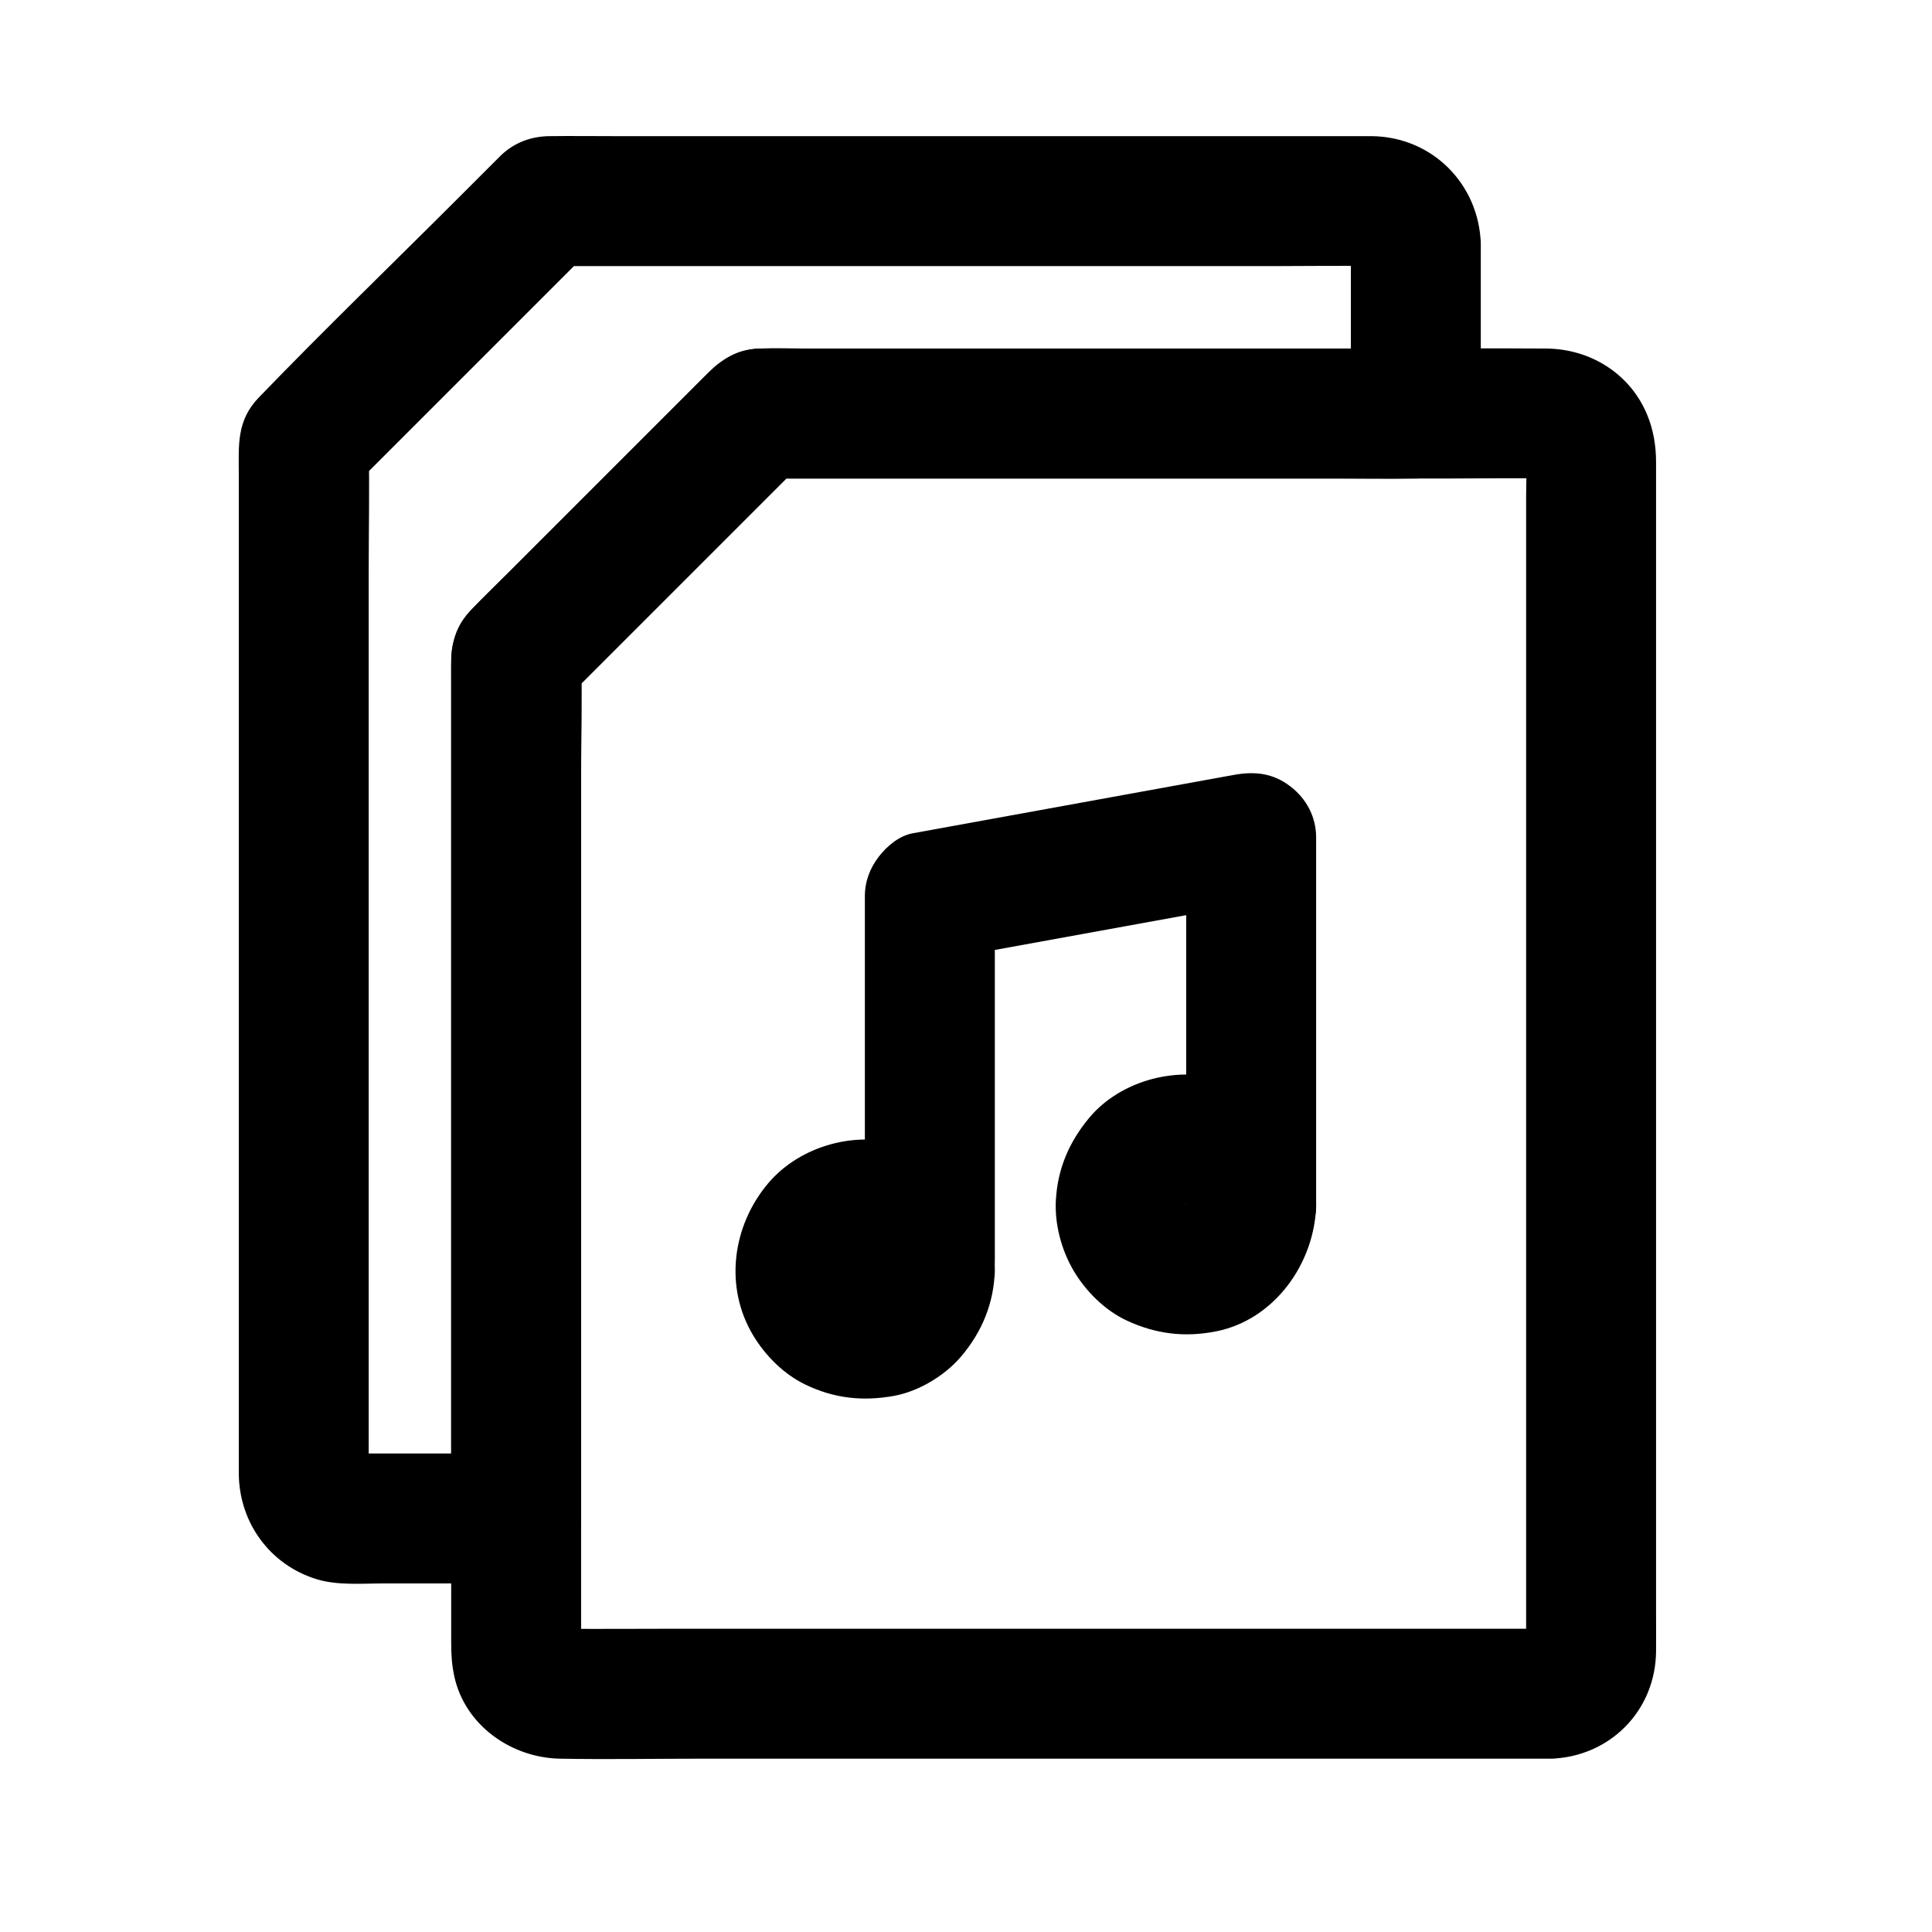
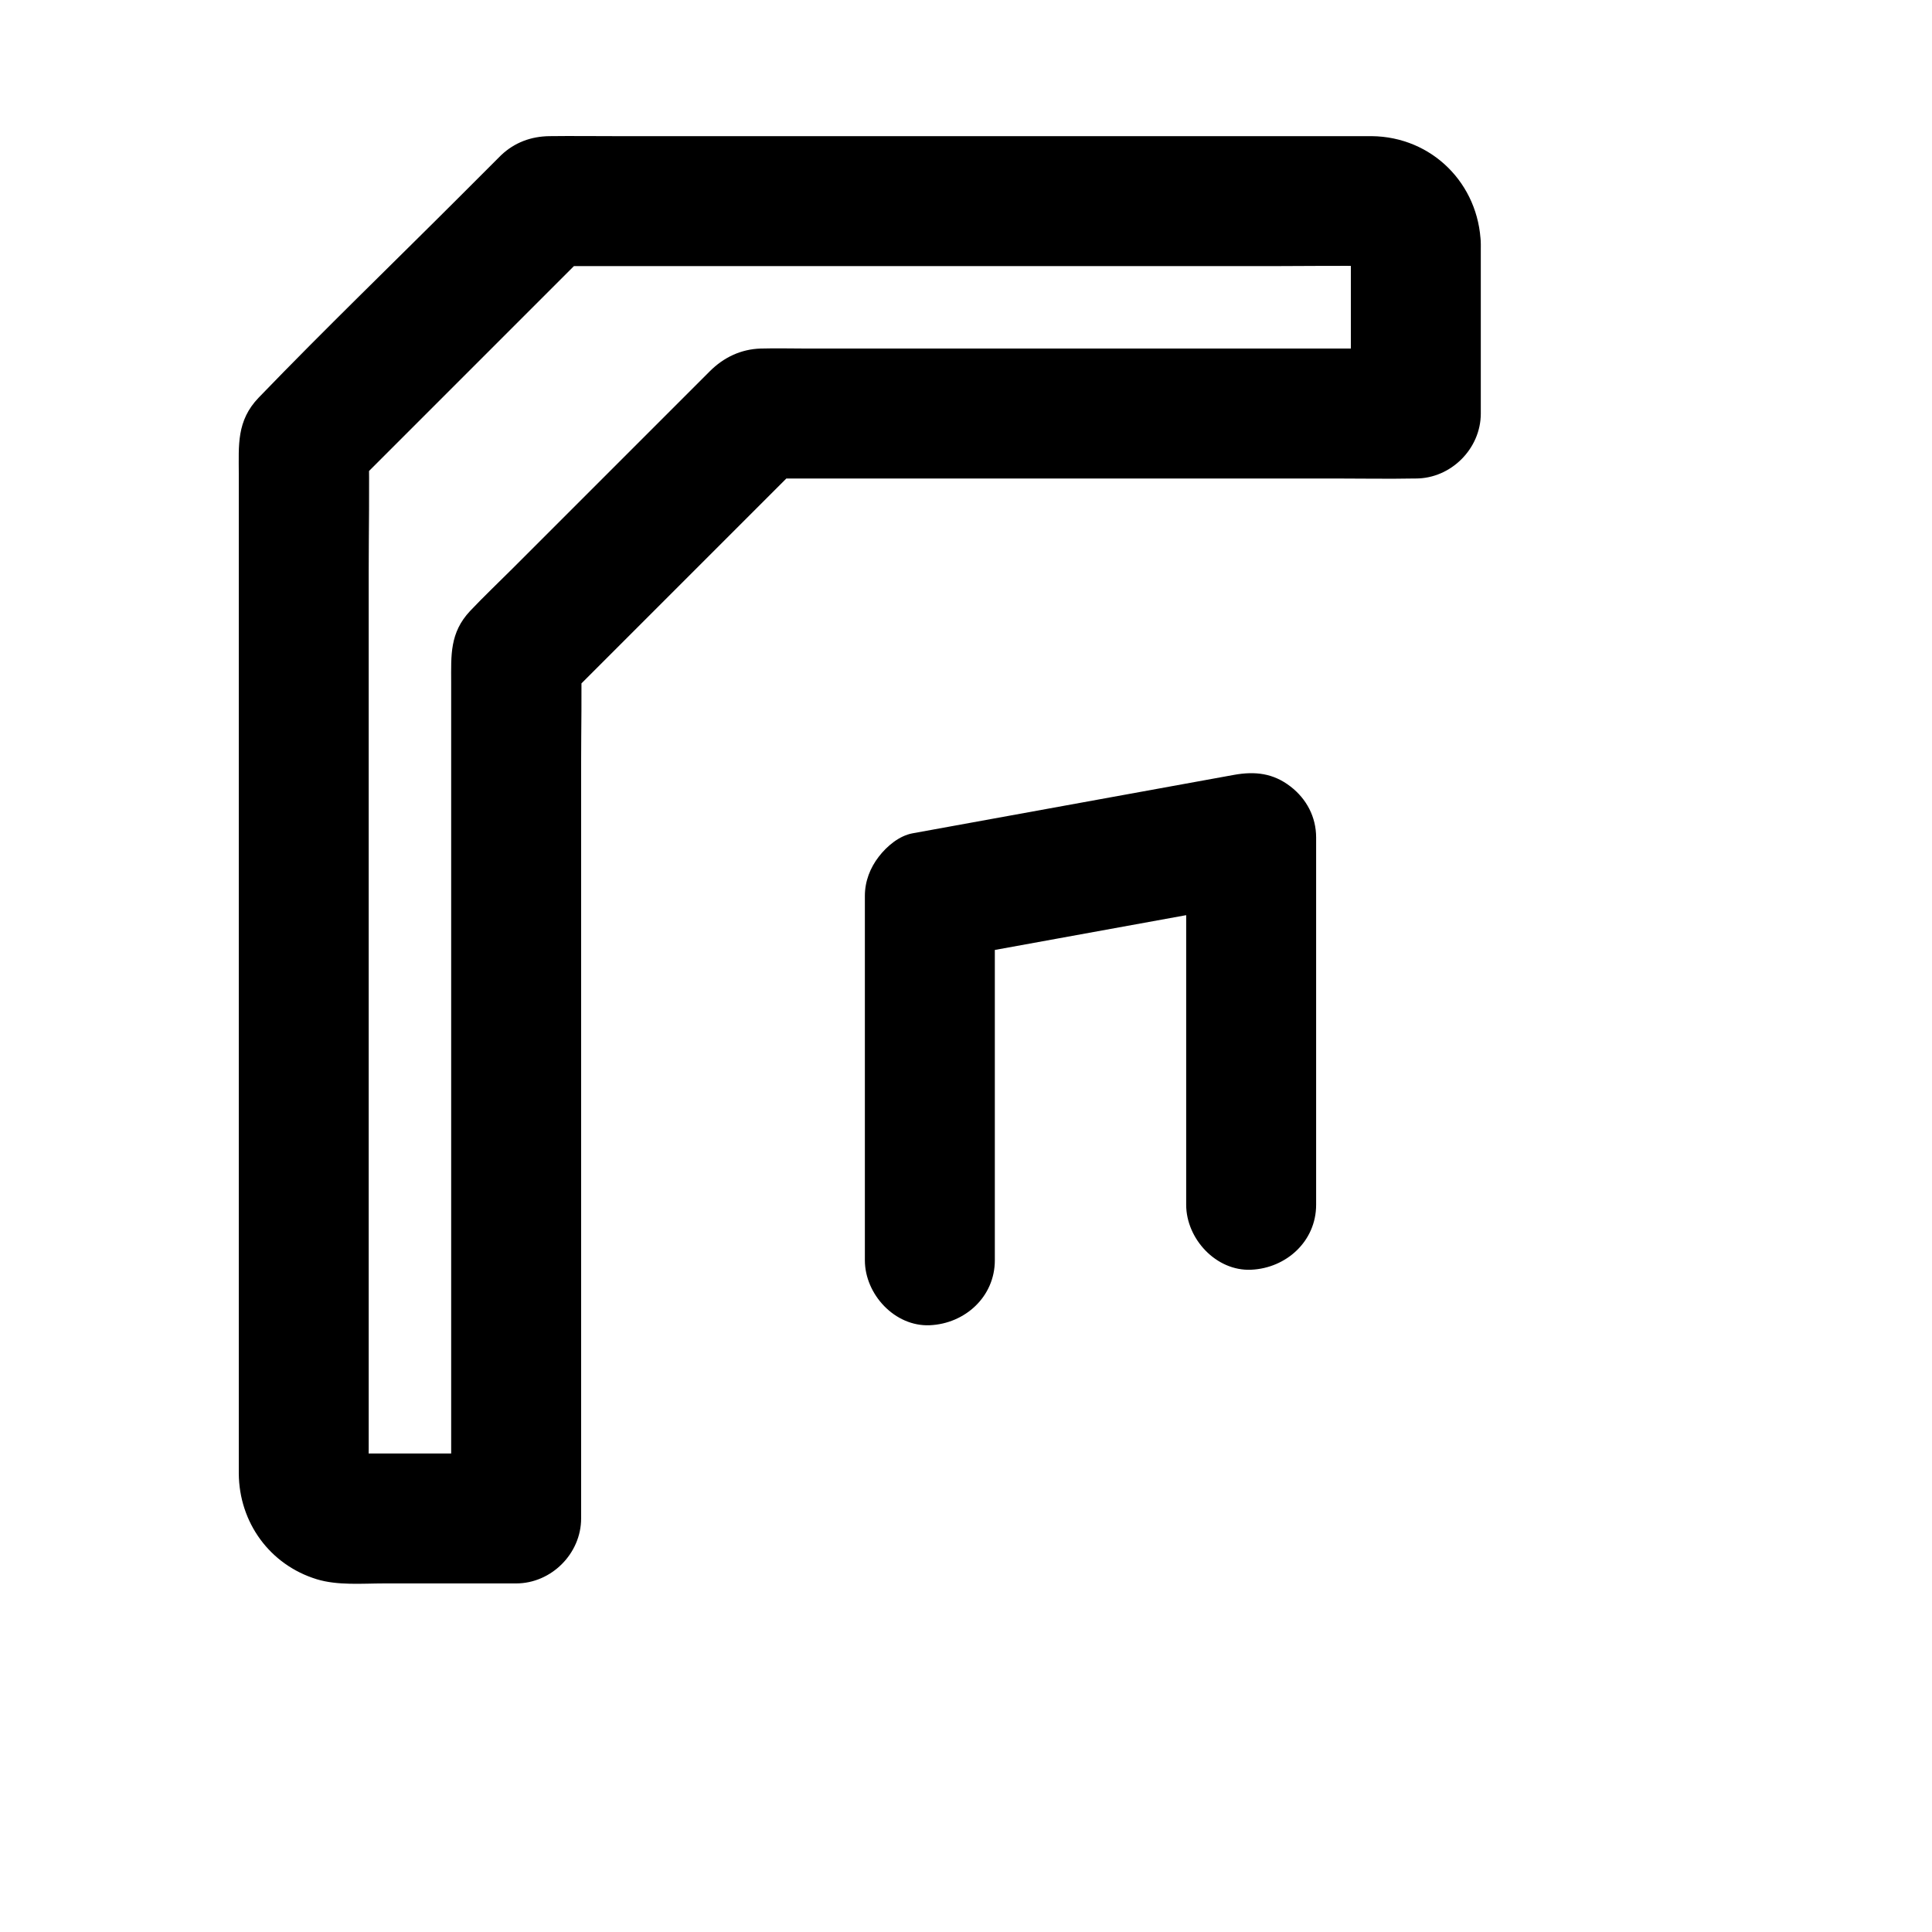
<svg xmlns="http://www.w3.org/2000/svg" fill="#000000" width="800px" height="800px" version="1.1" viewBox="144 144 512 512">
  <g>
-     <path d="m554.97 575.63h-26.273-63.051-76.16-65.613c-10.465 0-20.934 0.102-31.398 0-0.574-0.008-1.145-0.031-1.719-0.082 1.527 0.207 3.051 0.41 4.578 0.613-1.117-0.168-2.148-0.449-3.191-0.875 1.371 0.578 2.742 1.156 4.113 1.734-0.793-0.375-1.52-0.801-2.238-1.309 1.16 0.898 2.324 1.793 3.484 2.691-0.859-0.684-1.594-1.418-2.273-2.273 0.898 1.16 1.793 2.324 2.691 3.484-0.508-0.719-0.934-1.441-1.309-2.238l1.734 4.113c-0.426-1.047-0.707-2.078-0.875-3.191 0.207 1.527 0.41 3.051 0.613 4.578-0.242-2.695-0.082-5.457-0.082-8.156v-18.965-62.941-76.133-65.938c0-10.738 0.246-21.512 0-32.25-0.004-0.145 0-0.289 0-0.434-1.68 4.059-3.363 8.117-5.043 12.176 7.266-7.266 14.531-14.531 21.797-21.797 11.574-11.574 23.152-23.152 34.727-34.727 2.648-2.648 5.301-5.301 7.949-7.949-4.059 1.68-8.117 3.363-12.176 5.043h20.93 50.215 60.629 52.008c8.328 0 16.676-0.16 25 0 0.551 0.012 1.094 0.031 1.648 0.082-1.527-0.207-3.051-0.41-4.578-0.613 1.117 0.168 2.148 0.449 3.191 0.875-1.371-0.578-2.742-1.156-4.113-1.734 0.793 0.375 1.52 0.801 2.238 1.309-1.16-0.898-2.324-1.793-3.484-2.691 0.859 0.684 1.594 1.418 2.273 2.273-0.898-1.16-1.793-2.324-2.691-3.484 0.508 0.719 0.934 1.441 1.309 2.238-0.578-1.371-1.156-2.742-1.734-4.113 0.426 1.047 0.707 2.078 0.875 3.191-0.207-1.527-0.41-3.051-0.613-4.578 0.359 3.988 0.082 8.098 0.082 12.094v28.906 86.738 82.555 32.57 74.078c0 1.008 0.012 2.004-0.082 3.012 0.207-1.527 0.41-3.051 0.613-4.578-0.137 0.875-0.34 1.688-0.637 2.523 0.578-1.371 1.156-2.742 1.734-4.113-0.422 0.996-0.93 1.883-1.57 2.75 0.898-1.16 1.793-2.324 2.691-3.484-0.551 0.656-1.125 1.234-1.781 1.781 1.16-0.898 2.324-1.793 3.484-2.691-0.871 0.645-1.754 1.152-2.75 1.57 1.371-0.578 2.742-1.156 4.113-1.734-0.832 0.293-1.648 0.5-2.523 0.637 1.527-0.207 3.051-0.41 4.578-0.613-0.445 0.043-0.895 0.07-1.34 0.07-8.996 0.281-17.645 7.719-17.219 17.219 0.406 9.09 7.574 17.52 17.219 17.219 15.68-0.488 27.781-12.738 27.906-28.465 0.027-3.371 0-6.742 0-10.113v-39.859-36.297-58.594-83.949-69.68-16.582c0-4.422-0.707-8.703-2.438-12.805-4.551-10.785-15.047-17.277-26.664-17.359-15.367-0.109-30.738 0-46.105 0h-82.73-67.887c-3.918 0-7.848-0.102-11.762 0-7.031 0.18-10.918 3.762-15.242 8.086-3.301 3.301-6.602 6.602-9.902 9.902-16.793 16.793-33.59 33.59-50.383 50.383-3.734 3.734-6.098 8.309-6.191 13.758-0.023 1.387 0 2.777 0 4.164v19.488 70.727 84.586 66.406 15.797c0 2.871 0.18 5.543 0.797 8.461 2.773 13.062 15.098 21.703 28.031 21.941 12.441 0.23 24.91 0 37.352 0h76.637 83.621 56.73 8.23c9.008 0 17.637-7.922 17.219-17.219-0.418-9.324-7.566-17.215-17.219-17.215z" />
    <path d="m501.99 208.64v39.332 5.617c5.738-5.738 11.48-11.48 17.219-17.219h-33.008-68.648-59.547c-4.125 0-8.27-0.117-12.391 0-5.25 0.148-9.848 2.359-13.484 5.996l-52.246 52.246c-3.754 3.754-7.629 7.414-11.273 11.273-5.484 5.797-5.047 11.871-5.047 18.801v46.414 69.723 66.434 37.383 1.766c5.738-5.738 11.48-11.48 17.219-17.219h-39.828c-2.152 0-4.344 0.113-6.492-0.082 1.527 0.207 3.051 0.41 4.578 0.613-1.117-0.168-2.148-0.449-3.191-0.875l4.113 1.734c-0.793-0.379-1.52-0.801-2.238-1.309 1.16 0.898 2.324 1.793 3.484 2.691-0.859-0.684-1.594-1.418-2.273-2.273 0.898 1.16 1.793 2.324 2.691 3.484-0.508-0.719-0.934-1.441-1.309-2.238 0.578 1.371 1.156 2.742 1.734 4.113-0.426-1.047-0.707-2.078-0.875-3.191 0.207 1.527 0.41 3.051 0.613 4.578-0.25-2.785-0.082-5.641-0.082-8.43v-19.715-65.148-79.281-68.383c0-11.07 0.246-22.168 0-33.234-0.004-0.156 0-0.309 0-0.465-1.68 4.059-3.363 8.117-5.043 12.176l21.797-21.797c11.574-11.574 23.152-23.152 34.727-34.727l7.949-7.949c-4.059 1.68-8.117 3.363-12.176 5.043h21.953 52.418 63.539 54.523c8.723 0 17.461-0.156 26.18 0 0.555 0.012 1.102 0.031 1.656 0.082-1.527-0.207-3.051-0.41-4.578-0.613 1.117 0.168 2.148 0.449 3.191 0.875-1.371-0.578-2.742-1.156-4.113-1.734 0.793 0.379 1.52 0.801 2.238 1.309-1.16-0.898-2.324-1.793-3.484-2.691 0.859 0.684 1.594 1.418 2.273 2.273-0.898-1.16-1.793-2.324-2.691-3.484 0.508 0.719 0.934 1.441 1.309 2.238l-1.734-4.113c0.426 1.047 0.707 2.078 0.875 3.191-0.207-1.527-0.41-3.051-0.613-4.578 0.059 0.449 0.086 0.906 0.086 1.363 0.27 8.996 7.727 17.645 17.219 17.219 9.098-0.406 17.508-7.574 17.219-17.219-0.477-15.91-12.922-28.406-28.93-28.559-1.812-0.016-3.629 0-5.445 0h-26.562-87.867-80.574c-5.812 0-11.629-0.074-17.441 0-4.848 0.062-9.23 1.656-12.812 5.047-0.5 0.477-0.98 0.98-1.469 1.469-3.176 3.176-6.356 6.356-9.531 9.531-17.734 17.734-35.816 35.18-53.227 53.227-5.945 6.164-5.289 12.73-5.289 20.18v25.27 83.043 91.977 59.789c0 1.629-0.012 3.262 0 4.891 0.09 12.949 8.199 24.184 20.648 28.004 5.555 1.707 12.105 1.113 17.863 1.113h22.902 12.09c9.309 0 17.219-7.891 17.219-17.219v-22.688-54.492-65.945-57.039c0-9.25 0.215-18.527 0-27.777-0.004-0.133 0-0.266 0-0.402-1.68 4.059-3.363 8.117-5.043 12.176 7.266-7.266 14.531-14.531 21.797-21.797 11.574-11.574 23.152-23.152 34.727-34.727 2.648-2.648 5.301-5.301 7.949-7.949-4.059 1.68-8.117 3.363-12.176 5.043h17.25 41.445 50.418 43.391c7.043 0 14.098 0.137 21.137 0 0.102-0.004 0.207 0 0.309 0 9.309 0 17.219-7.891 17.219-17.219v-39.332-5.617c0-9.008-7.922-17.637-17.219-17.219-9.328 0.422-17.215 7.57-17.215 17.223z" />
-     <path d="m373.2 480.41c-0.016 0.691-0.055 1.363-0.121 2.051 0.207-1.527 0.41-3.051 0.613-4.578-0.215 1.559-0.594 3.019-1.168 4.484 0.578-1.371 1.156-2.742 1.734-4.113-0.613 1.406-1.348 2.684-2.262 3.922 0.898-1.16 1.793-2.324 2.691-3.484-0.949 1.191-1.988 2.227-3.18 3.18 1.16-0.898 2.324-1.793 3.484-2.691-1.234 0.914-2.512 1.648-3.922 2.262l4.113-1.734c-1.465 0.57-2.926 0.949-4.484 1.168 1.527-0.207 3.051-0.41 4.578-0.613-1.379 0.137-2.723 0.137-4.106 0 1.527 0.207 3.051 0.41 4.578 0.613-1.559-0.215-3.019-0.594-4.484-1.168 1.371 0.578 2.742 1.156 4.113 1.734-1.406-0.613-2.684-1.348-3.922-2.262 1.16 0.898 2.324 1.793 3.484 2.691-1.191-0.949-2.227-1.988-3.18-3.18 0.898 1.16 1.793 2.324 2.691 3.484-0.914-1.234-1.648-2.512-2.262-3.922 0.578 1.371 1.156 2.742 1.734 4.113-0.57-1.465-0.949-2.926-1.168-4.484 0.207 1.527 0.41 3.051 0.613 4.578-0.137-1.379-0.137-2.723 0-4.106-0.207 1.527-0.41 3.051-0.613 4.578 0.215-1.559 0.594-3.019 1.168-4.484l-1.734 4.113c0.613-1.406 1.348-2.684 2.262-3.922-0.898 1.16-1.793 2.324-2.691 3.484 0.949-1.191 1.988-2.227 3.18-3.18-1.16 0.898-2.324 1.793-3.484 2.691 1.234-0.914 2.512-1.648 3.922-2.262-1.371 0.578-2.742 1.156-4.113 1.734 1.465-0.57 2.926-0.949 4.484-1.168-1.527 0.207-3.051 0.41-4.578 0.613 1.379-0.137 2.723-0.137 4.106 0-1.527-0.207-3.051-0.41-4.578-0.613 1.559 0.215 3.019 0.594 4.484 1.168l-4.113-1.734c1.406 0.613 2.684 1.348 3.922 2.262-1.16-0.898-2.324-1.793-3.484-2.691 1.191 0.949 2.227 1.988 3.18 3.18-0.898-1.16-1.793-2.324-2.691-3.484 0.914 1.234 1.648 2.512 2.262 3.922l-1.734-4.113c0.57 1.465 0.949 2.926 1.168 4.484-0.207-1.527-0.41-3.051-0.613-4.578 0.07 0.688 0.109 1.363 0.121 2.055 0.176 9 7.793 17.641 17.219 17.219 9.18-0.41 17.41-7.57 17.219-17.219-0.297-15.07-9.707-27.82-23.898-32.738-12.418-4.305-27.617-0.156-36.117 9.852-9.555 11.254-11.781 27.504-3.984 40.438 3.231 5.356 8.105 10.223 13.77 12.957 7.609 3.672 15.164 4.496 23.457 3.012 6.539-1.172 13.488-5.34 17.781-10.379 5.652-6.629 8.82-14.367 8.992-23.137 0.18-9.012-8.047-17.633-17.219-17.219-9.48 0.418-17.027 7.559-17.219 17.215z" />
-     <path d="m458.35 463.27c-0.012 0.68-0.051 1.34-0.117 2.016 0.207-1.527 0.41-3.051 0.613-4.578-0.207 1.531-0.57 2.973-1.121 4.418 0.578-1.371 1.156-2.742 1.734-4.113-0.586 1.387-1.297 2.652-2.176 3.879 0.898-1.16 1.793-2.324 2.691-3.484-1.043 1.352-2.215 2.519-3.566 3.566 1.16-0.898 2.324-1.793 3.484-2.691-1.227 0.879-2.492 1.586-3.879 2.176 1.371-0.578 2.742-1.156 4.113-1.734-1.445 0.547-2.883 0.914-4.418 1.121 1.527-0.207 3.051-0.41 4.578-0.613-1.355 0.133-2.676 0.133-4.031 0 1.527 0.207 3.051 0.41 4.578 0.613-1.531-0.207-2.973-0.57-4.418-1.121l4.113 1.734c-1.387-0.586-2.652-1.297-3.879-2.176 1.16 0.898 2.324 1.793 3.484 2.691-1.352-1.043-2.519-2.215-3.566-3.566 0.898 1.16 1.793 2.324 2.691 3.484-0.879-1.227-1.586-2.492-2.176-3.879 0.578 1.371 1.156 2.742 1.734 4.113-0.547-1.445-0.914-2.883-1.121-4.418 0.207 1.527 0.41 3.051 0.613 4.578-0.133-1.355-0.133-2.676 0-4.031-0.207 1.527-0.41 3.051-0.613 4.578 0.207-1.531 0.57-2.973 1.121-4.418l-1.734 4.113c0.586-1.387 1.297-2.652 2.176-3.879-0.898 1.16-1.793 2.324-2.691 3.484 1.043-1.352 2.215-2.519 3.566-3.566-1.16 0.898-2.324 1.793-3.484 2.691 1.227-0.879 2.492-1.586 3.879-2.176l-4.113 1.734c1.445-0.547 2.883-0.914 4.418-1.121-1.527 0.207-3.051 0.41-4.578 0.613 1.355-0.133 2.676-0.133 4.031 0-1.527-0.207-3.051-0.41-4.578-0.613 1.531 0.207 2.973 0.57 4.418 1.121-1.371-0.578-2.742-1.156-4.113-1.734 1.387 0.586 2.652 1.297 3.879 2.176-1.16-0.898-2.324-1.793-3.484-2.691 1.352 1.043 2.519 2.215 3.566 3.566-0.898-1.16-1.793-2.324-2.691-3.484 0.879 1.227 1.586 2.492 2.176 3.879l-1.734-4.113c0.547 1.445 0.914 2.883 1.121 4.418-0.207-1.527-0.41-3.051-0.613-4.578 0.066 0.676 0.105 1.336 0.117 2.016 0.172 9 7.797 17.641 17.219 17.219 9.18-0.41 17.406-7.57 17.219-17.219-0.289-15.035-9.66-27.82-23.801-32.77-12.375-4.332-27.93-0.387-36.375 9.781-5.258 6.332-8.293 13.367-8.789 21.637-0.383 6.398 1.43 13.258 4.66 18.77 3.195 5.457 8.316 10.566 14.082 13.254 7.676 3.574 15.277 4.527 23.617 2.902 15.629-3.043 26.312-18.215 26.609-33.574 0.172-9.012-8.043-17.633-17.219-17.219-9.48 0.426-17.035 7.562-17.223 17.219z" />
    <path d="m407.64 477.98v-32.574-51.969-11.996c-4.215 5.535-8.43 11.07-12.641 16.605 9.59-1.742 19.18-3.488 28.77-5.231 15.285-2.781 30.57-5.559 45.855-8.336 3.508-0.637 7.016-1.277 10.523-1.914-7.266-5.535-14.531-11.07-21.797-16.605v32.938 52.262 12.113c0 9.008 7.922 17.637 17.219 17.219 9.328-0.418 17.219-7.566 17.219-17.219v-32.938-52.262-12.113c0-5.465-2.535-10.238-6.785-13.523-4.578-3.539-9.418-4.098-15.012-3.082-9.59 1.742-19.18 3.488-28.77 5.231-15.285 2.781-30.57 5.559-45.855 8.336-3.508 0.637-7.016 1.277-10.523 1.914-3.57 0.648-6.832 3.434-8.945 6.172-2.32 3.004-3.699 6.555-3.699 10.434v32.574 51.969 11.996c0 9.008 7.922 17.637 17.219 17.219 9.332-0.414 17.223-7.562 17.223-17.219z" />
  </g>
</svg>